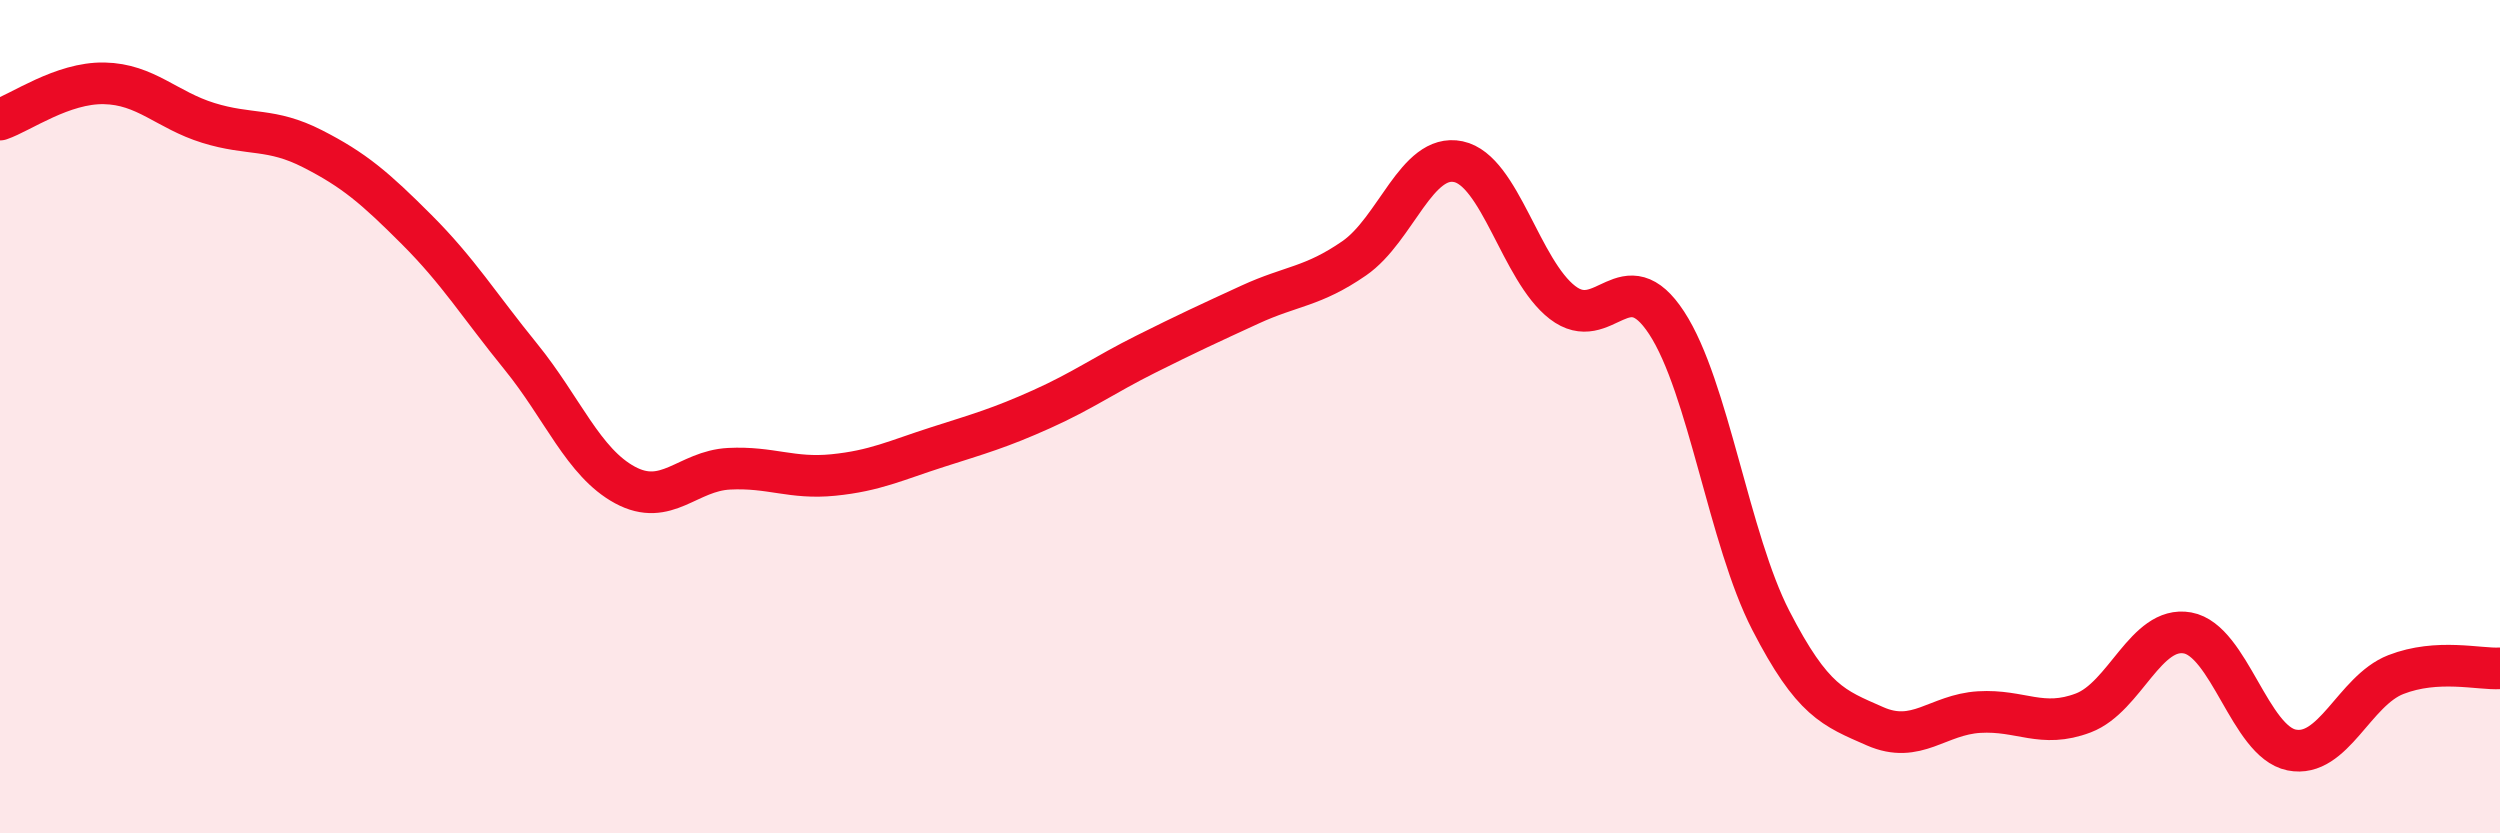
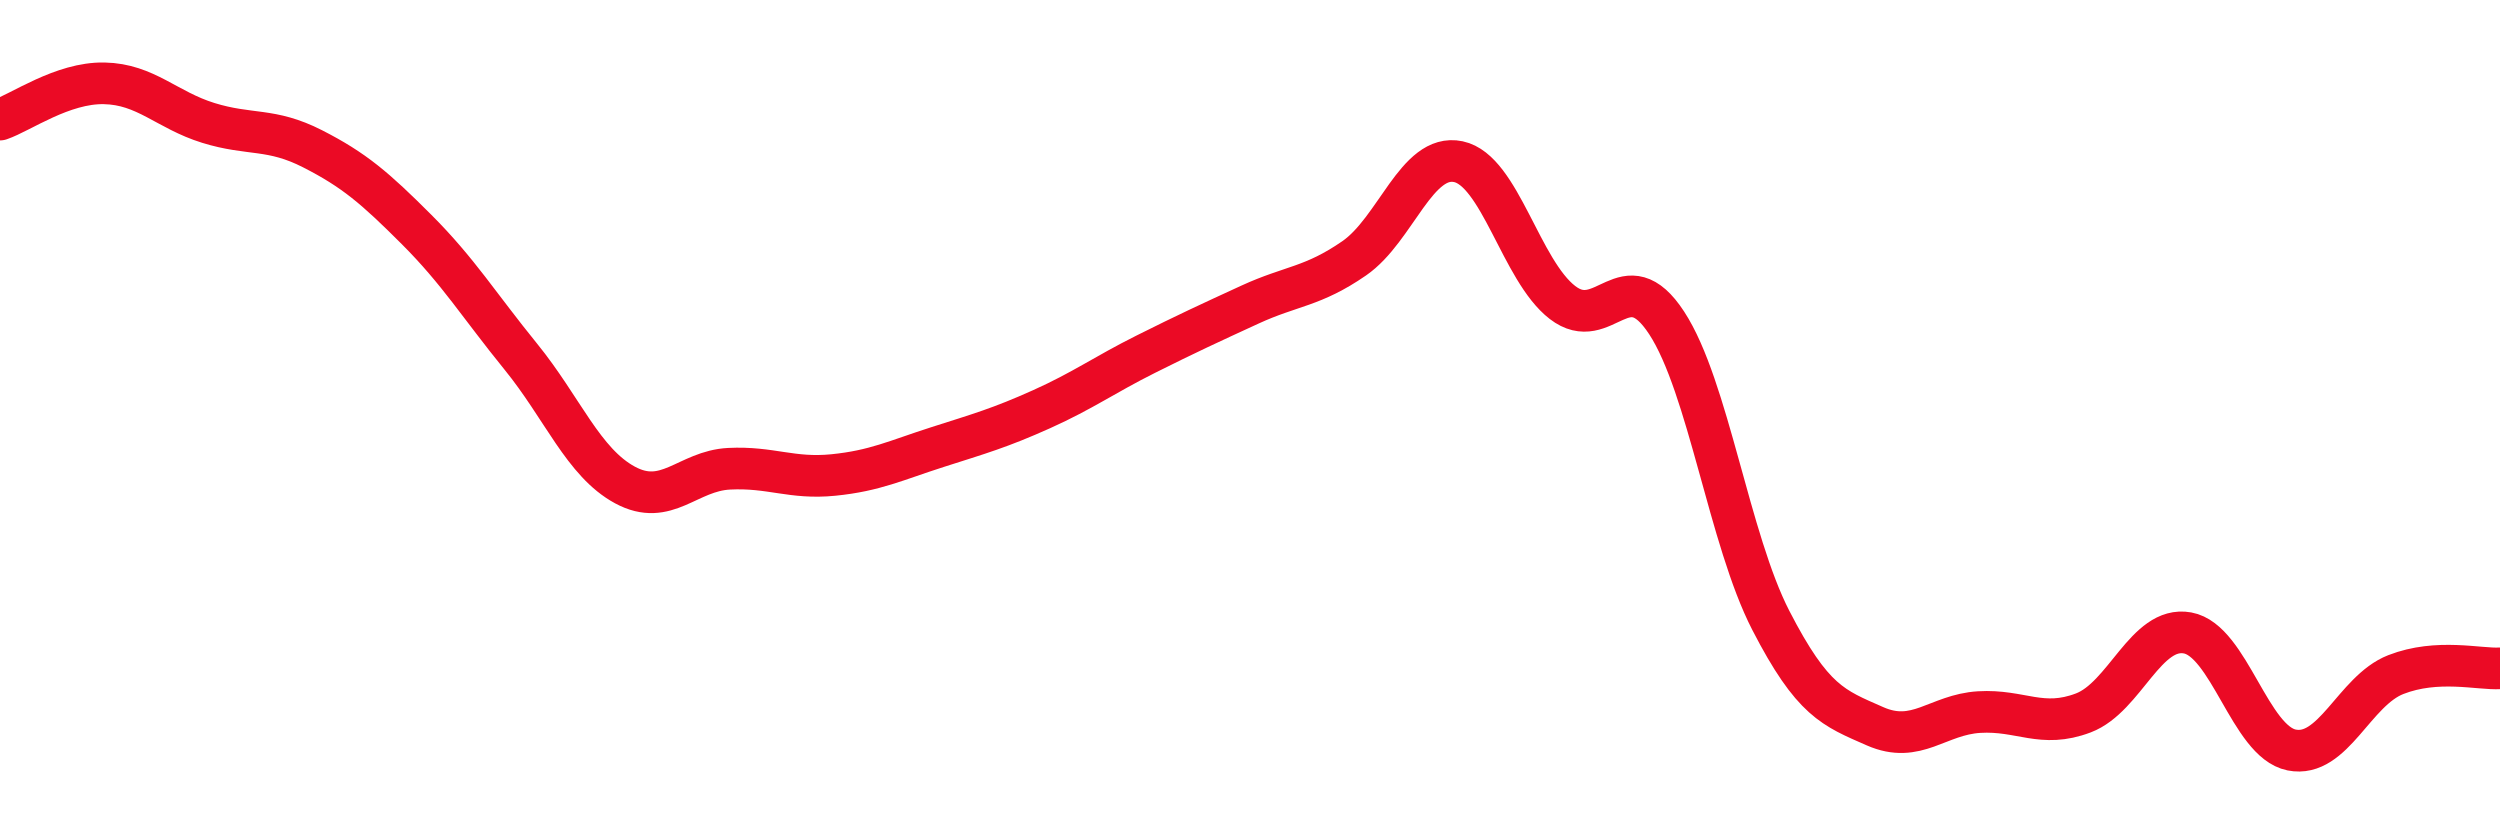
<svg xmlns="http://www.w3.org/2000/svg" width="60" height="20" viewBox="0 0 60 20">
-   <path d="M 0,2.87 C 0.5,2.7 1.5,1.98 2.5,2 C 3.5,2.02 4,2.64 5,2.95 C 6,3.26 6.5,3.06 7.5,3.57 C 8.5,4.08 9,4.51 10,5.51 C 11,6.51 11.5,7.33 12.5,8.56 C 13.5,9.79 14,11.1 15,11.64 C 16,12.18 16.5,11.3 17.5,11.25 C 18.5,11.2 19,11.5 20,11.4 C 21,11.3 21.5,11.05 22.5,10.73 C 23.5,10.41 24,10.27 25,9.82 C 26,9.37 26.5,9 27.5,8.5 C 28.5,8 29,7.77 30,7.31 C 31,6.85 31.5,6.89 32.5,6.2 C 33.5,5.51 34,3.67 35,3.88 C 36,4.09 36.5,6.49 37.5,7.26 C 38.5,8.03 39,6.22 40,7.75 C 41,9.28 41.5,12.95 42.5,14.89 C 43.5,16.83 44,16.99 45,17.43 C 46,17.87 46.5,17.15 47.5,17.09 C 48.5,17.03 49,17.49 50,17.11 C 51,16.73 51.5,15.01 52.5,15.19 C 53.5,15.37 54,17.8 55,18 C 56,18.2 56.5,16.58 57.5,16.19 C 58.5,15.8 59.5,16.07 60,16.04L60 20L0 20Z" fill="#EB0A25" opacity="0.1" stroke-linecap="round" stroke-linejoin="round" />
  <path d="M 0,2.87 C 0.5,2.7 1.5,1.98 2.5,2 C 3.5,2.02 4,2.64 5,2.95 C 6,3.26 6.5,3.06 7.5,3.57 C 8.5,4.08 9,4.51 10,5.51 C 11,6.51 11.5,7.33 12.5,8.56 C 13.5,9.79 14,11.1 15,11.64 C 16,12.18 16.5,11.3 17.5,11.25 C 18.5,11.2 19,11.5 20,11.4 C 21,11.3 21.5,11.05 22.5,10.73 C 23.5,10.41 24,10.27 25,9.82 C 26,9.37 26.5,9 27.5,8.5 C 28.5,8 29,7.77 30,7.31 C 31,6.85 31.5,6.89 32.5,6.2 C 33.5,5.51 34,3.67 35,3.88 C 36,4.09 36.5,6.49 37.5,7.26 C 38.5,8.03 39,6.22 40,7.75 C 41,9.28 41.5,12.95 42.5,14.89 C 43.5,16.83 44,16.99 45,17.43 C 46,17.87 46.5,17.15 47.5,17.09 C 48.5,17.03 49,17.49 50,17.11 C 51,16.73 51.5,15.01 52.5,15.19 C 53.5,15.37 54,17.8 55,18 C 56,18.2 56.5,16.58 57.5,16.19 C 58.5,15.8 59.5,16.07 60,16.04" stroke="#EB0A25" stroke-width="1" fill="none" stroke-linecap="round" stroke-linejoin="round" />
</svg>